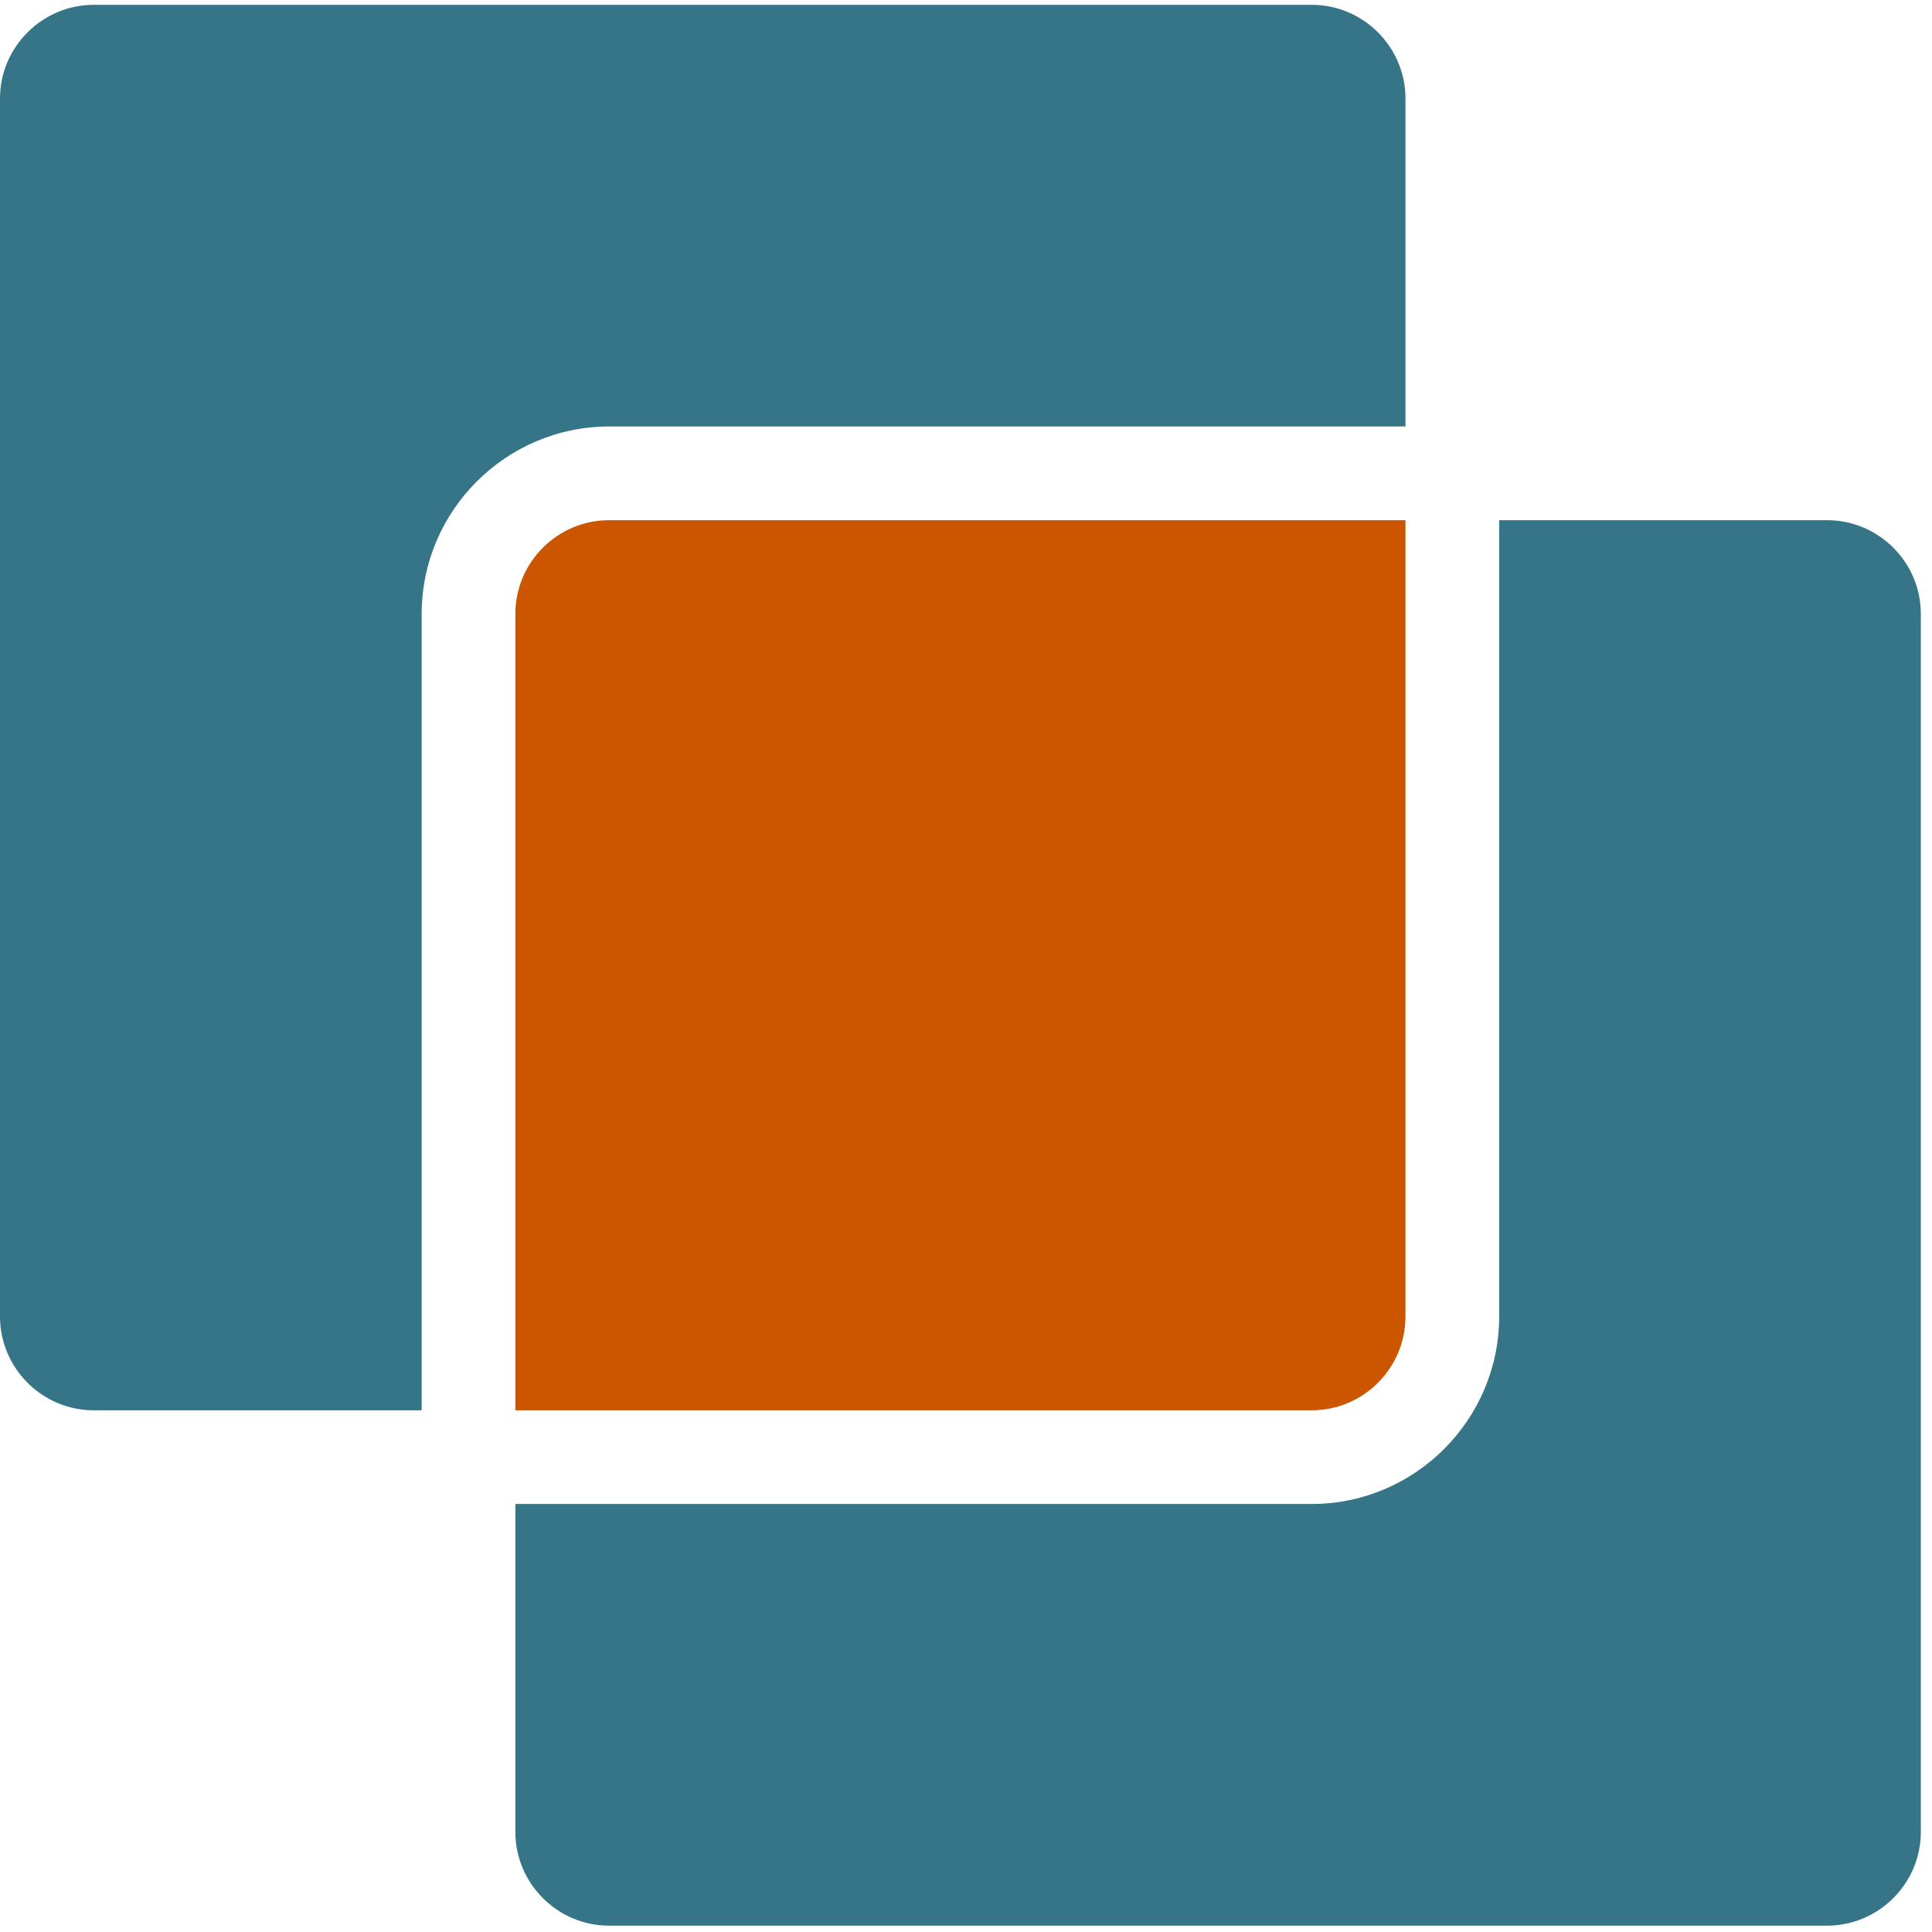
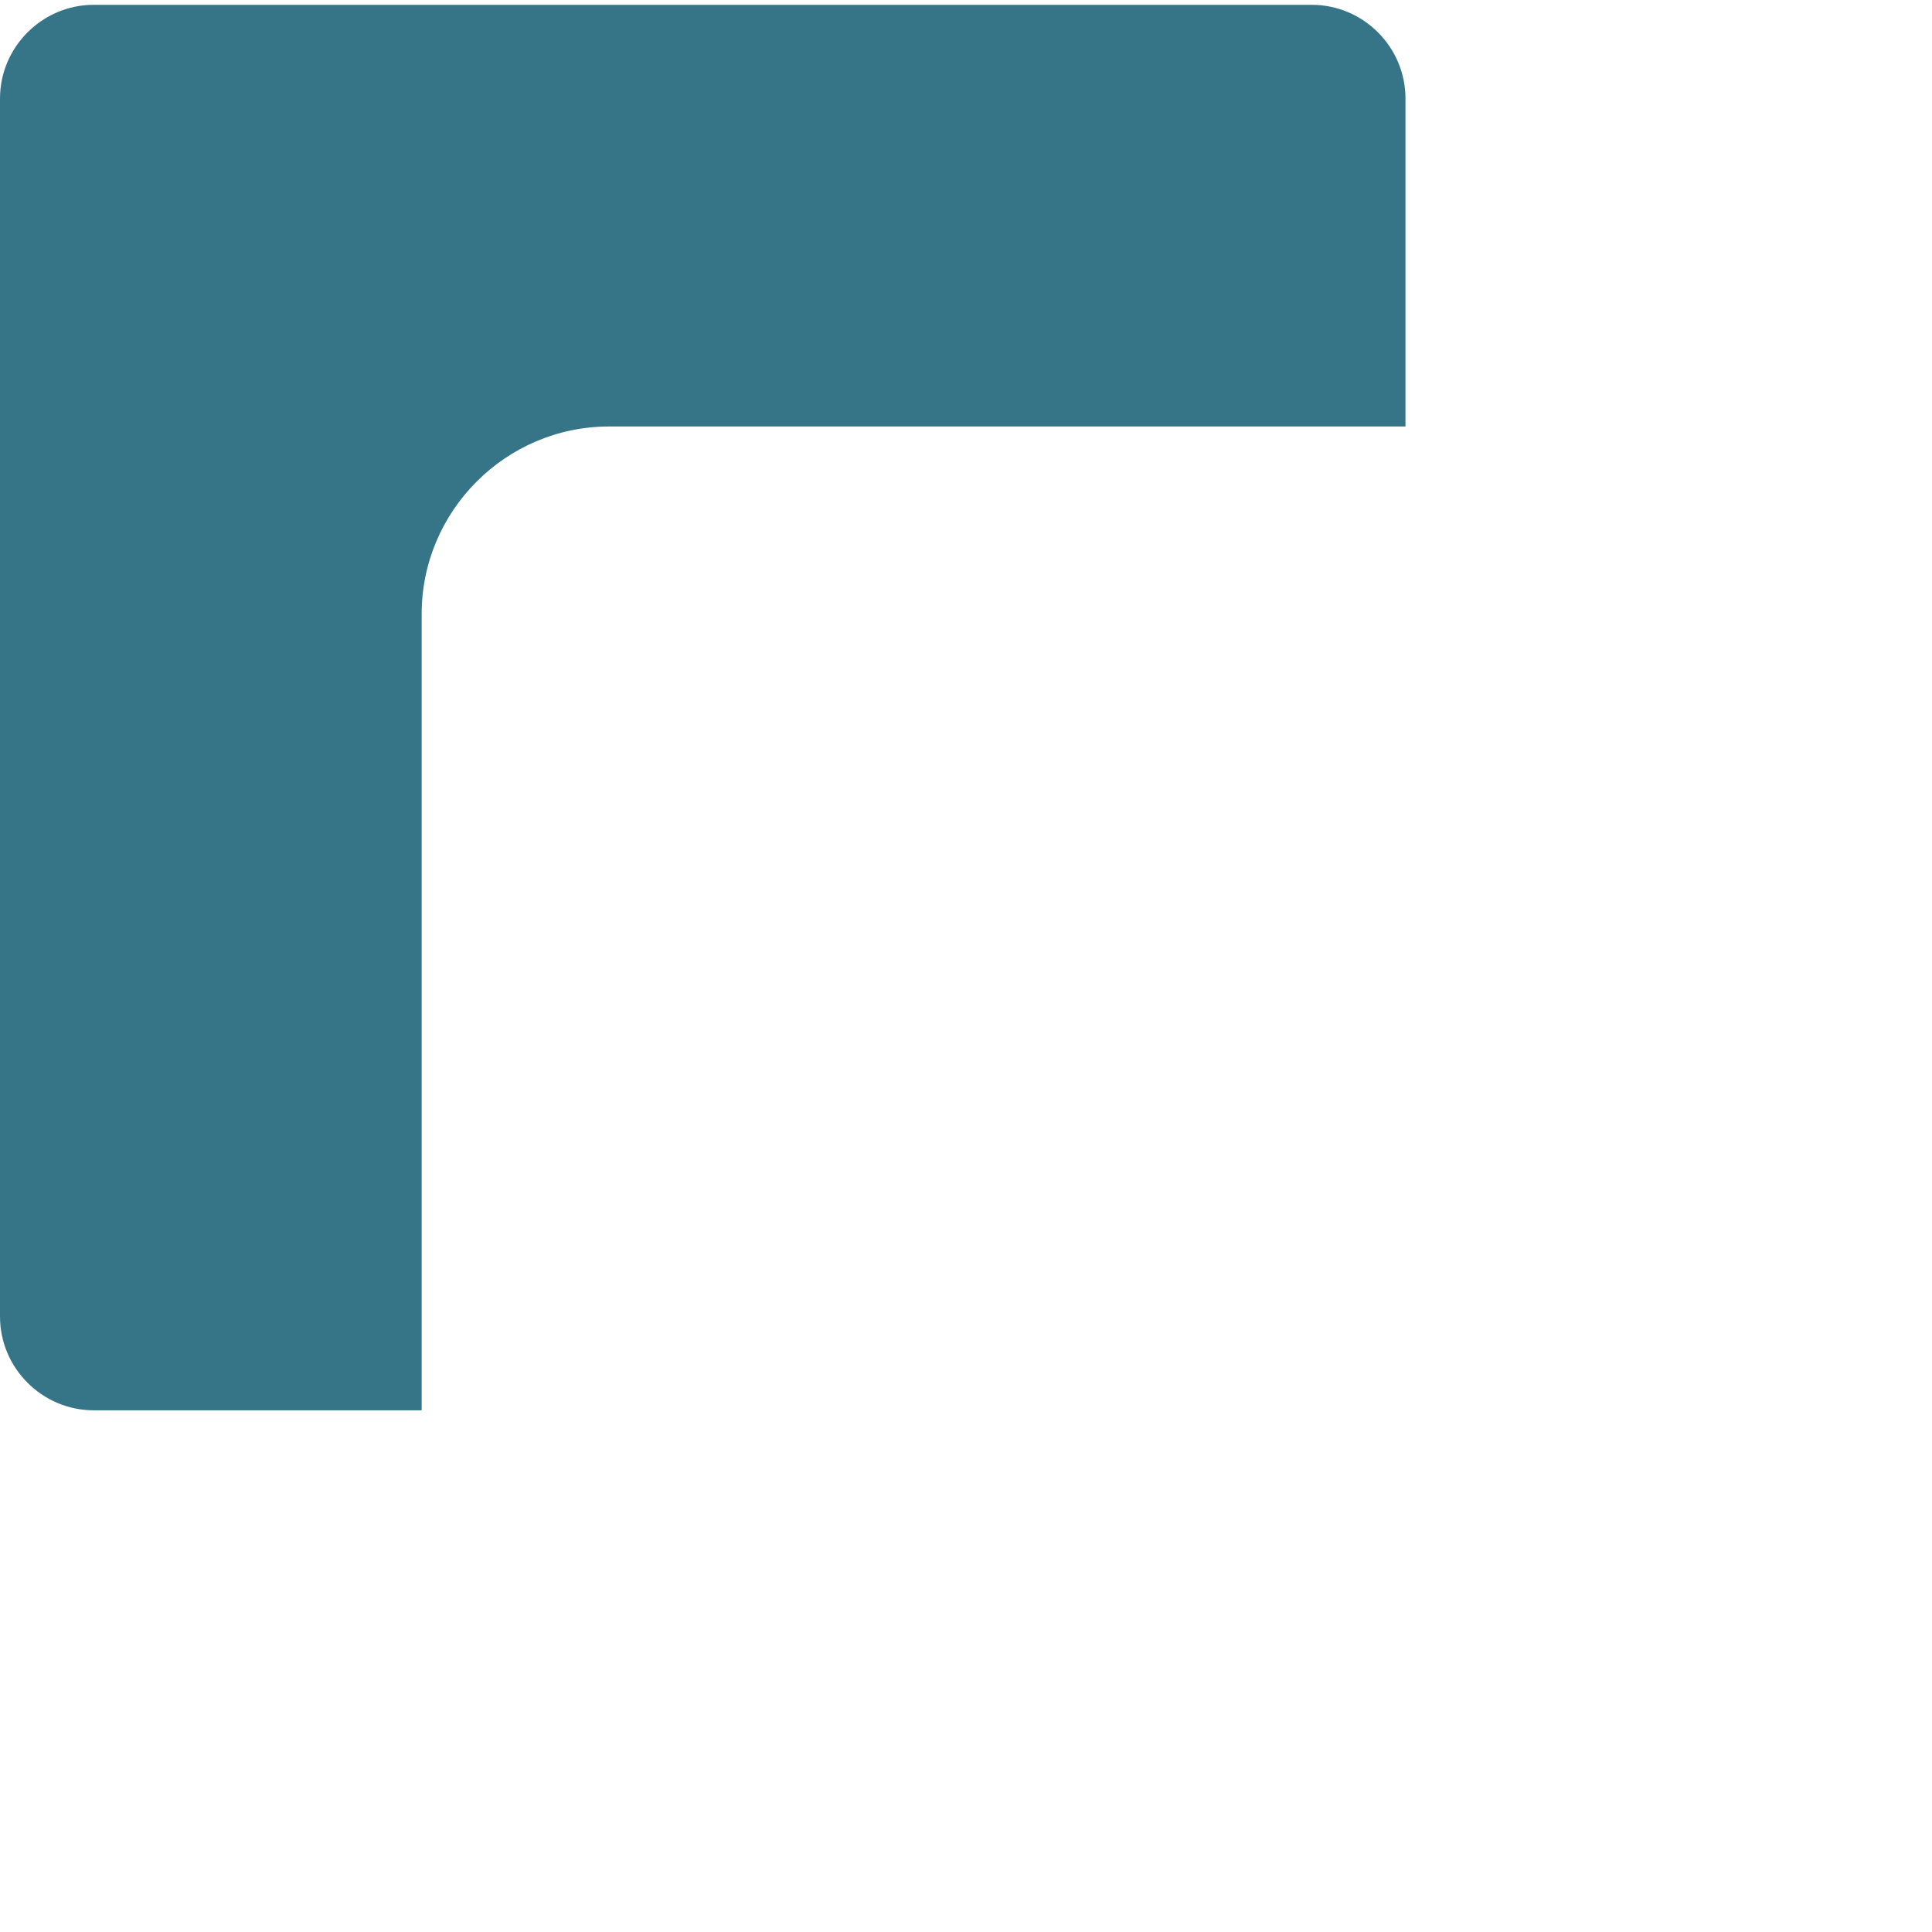
<svg xmlns="http://www.w3.org/2000/svg" xmlns:ns1="http://sodipodi.sourceforge.net/DTD/sodipodi-0.dtd" xmlns:ns2="http://www.inkscape.org/namespaces/inkscape" version="1.1" id="svg1" width="101.333" height="101.333" viewBox="0 0 101.333 101.333" ns1:docname="test-logo-mark.svg" ns2:version="1.3.2 (091e20e, 2023-11-25)">
  <defs id="defs1" />
  <ns1:namedview id="namedview1" pagecolor="#ffffff" bordercolor="#000000" borderopacity="0.25" ns2:showpageshadow="2" ns2:pageopacity="0.0" ns2:pagecheckerboard="0" ns2:deskcolor="#d1d1d1" ns2:zoom="0.61580177" ns2:cx="-36.537732" ns2:cy="60.896219" ns2:window-width="1752" ns2:window-height="1000" ns2:window-x="459" ns2:window-y="33" ns2:window-maximized="0" ns2:current-layer="g1">
    <ns2:page x="0" y="0" ns2:label="1" id="page1" width="101.333" height="101.333" margin="0" bleed="0" />
  </ns1:namedview>
  <g id="g1" ns2:groupmode="layer" ns2:label="1">
    <path id="path1" d="m 240.199,593.711 c -40.668,0 -73.91,-33.242 -73.91,-73.91 V 205.738 H 36.949 C 16.641,205.738 0,222.379 0,242.699 V 723.051 C 0,743.359 16.641,760 36.949,760 H 517.301 c 20.359,0 36.961,-16.641 36.961,-36.949 v -129.34 z" style="fill:#367588;fill-opacity:1;fill-rule:evenodd;stroke:none" transform="matrix(0.133,0,0,-0.133,0,101.333)" />
-     <path id="path2" d="m 591.211,242.699 c 0,-40.668 -33.242,-73.91 -73.91,-73.91 H 203.238 V 39.449 C 203.238,19.141 219.84,2.5 240.199,2.5 h 480.352 c 20.308,0 36.949,16.641 36.949,36.949 V 519.801 c 0,20.359 -16.641,36.961 -36.949,36.961 h -129.34 z" style="fill:#367588;fill-opacity:1;fill-rule:evenodd;stroke:none" transform="matrix(0.133,0,0,-0.133,0,101.333)" />
-     <path id="path3" d="m 554.262,242.699 c 0,-20.32 -16.602,-36.961 -36.961,-36.961 H 203.238 v 314.063 c 0,20.359 16.602,36.961 36.961,36.961 h 314.063 z" style="fill:#cc5500;fill-opacity:1;fill-rule:evenodd;stroke:none" transform="matrix(0.133,0,0,-0.133,0,101.333)" />
  </g>
</svg>